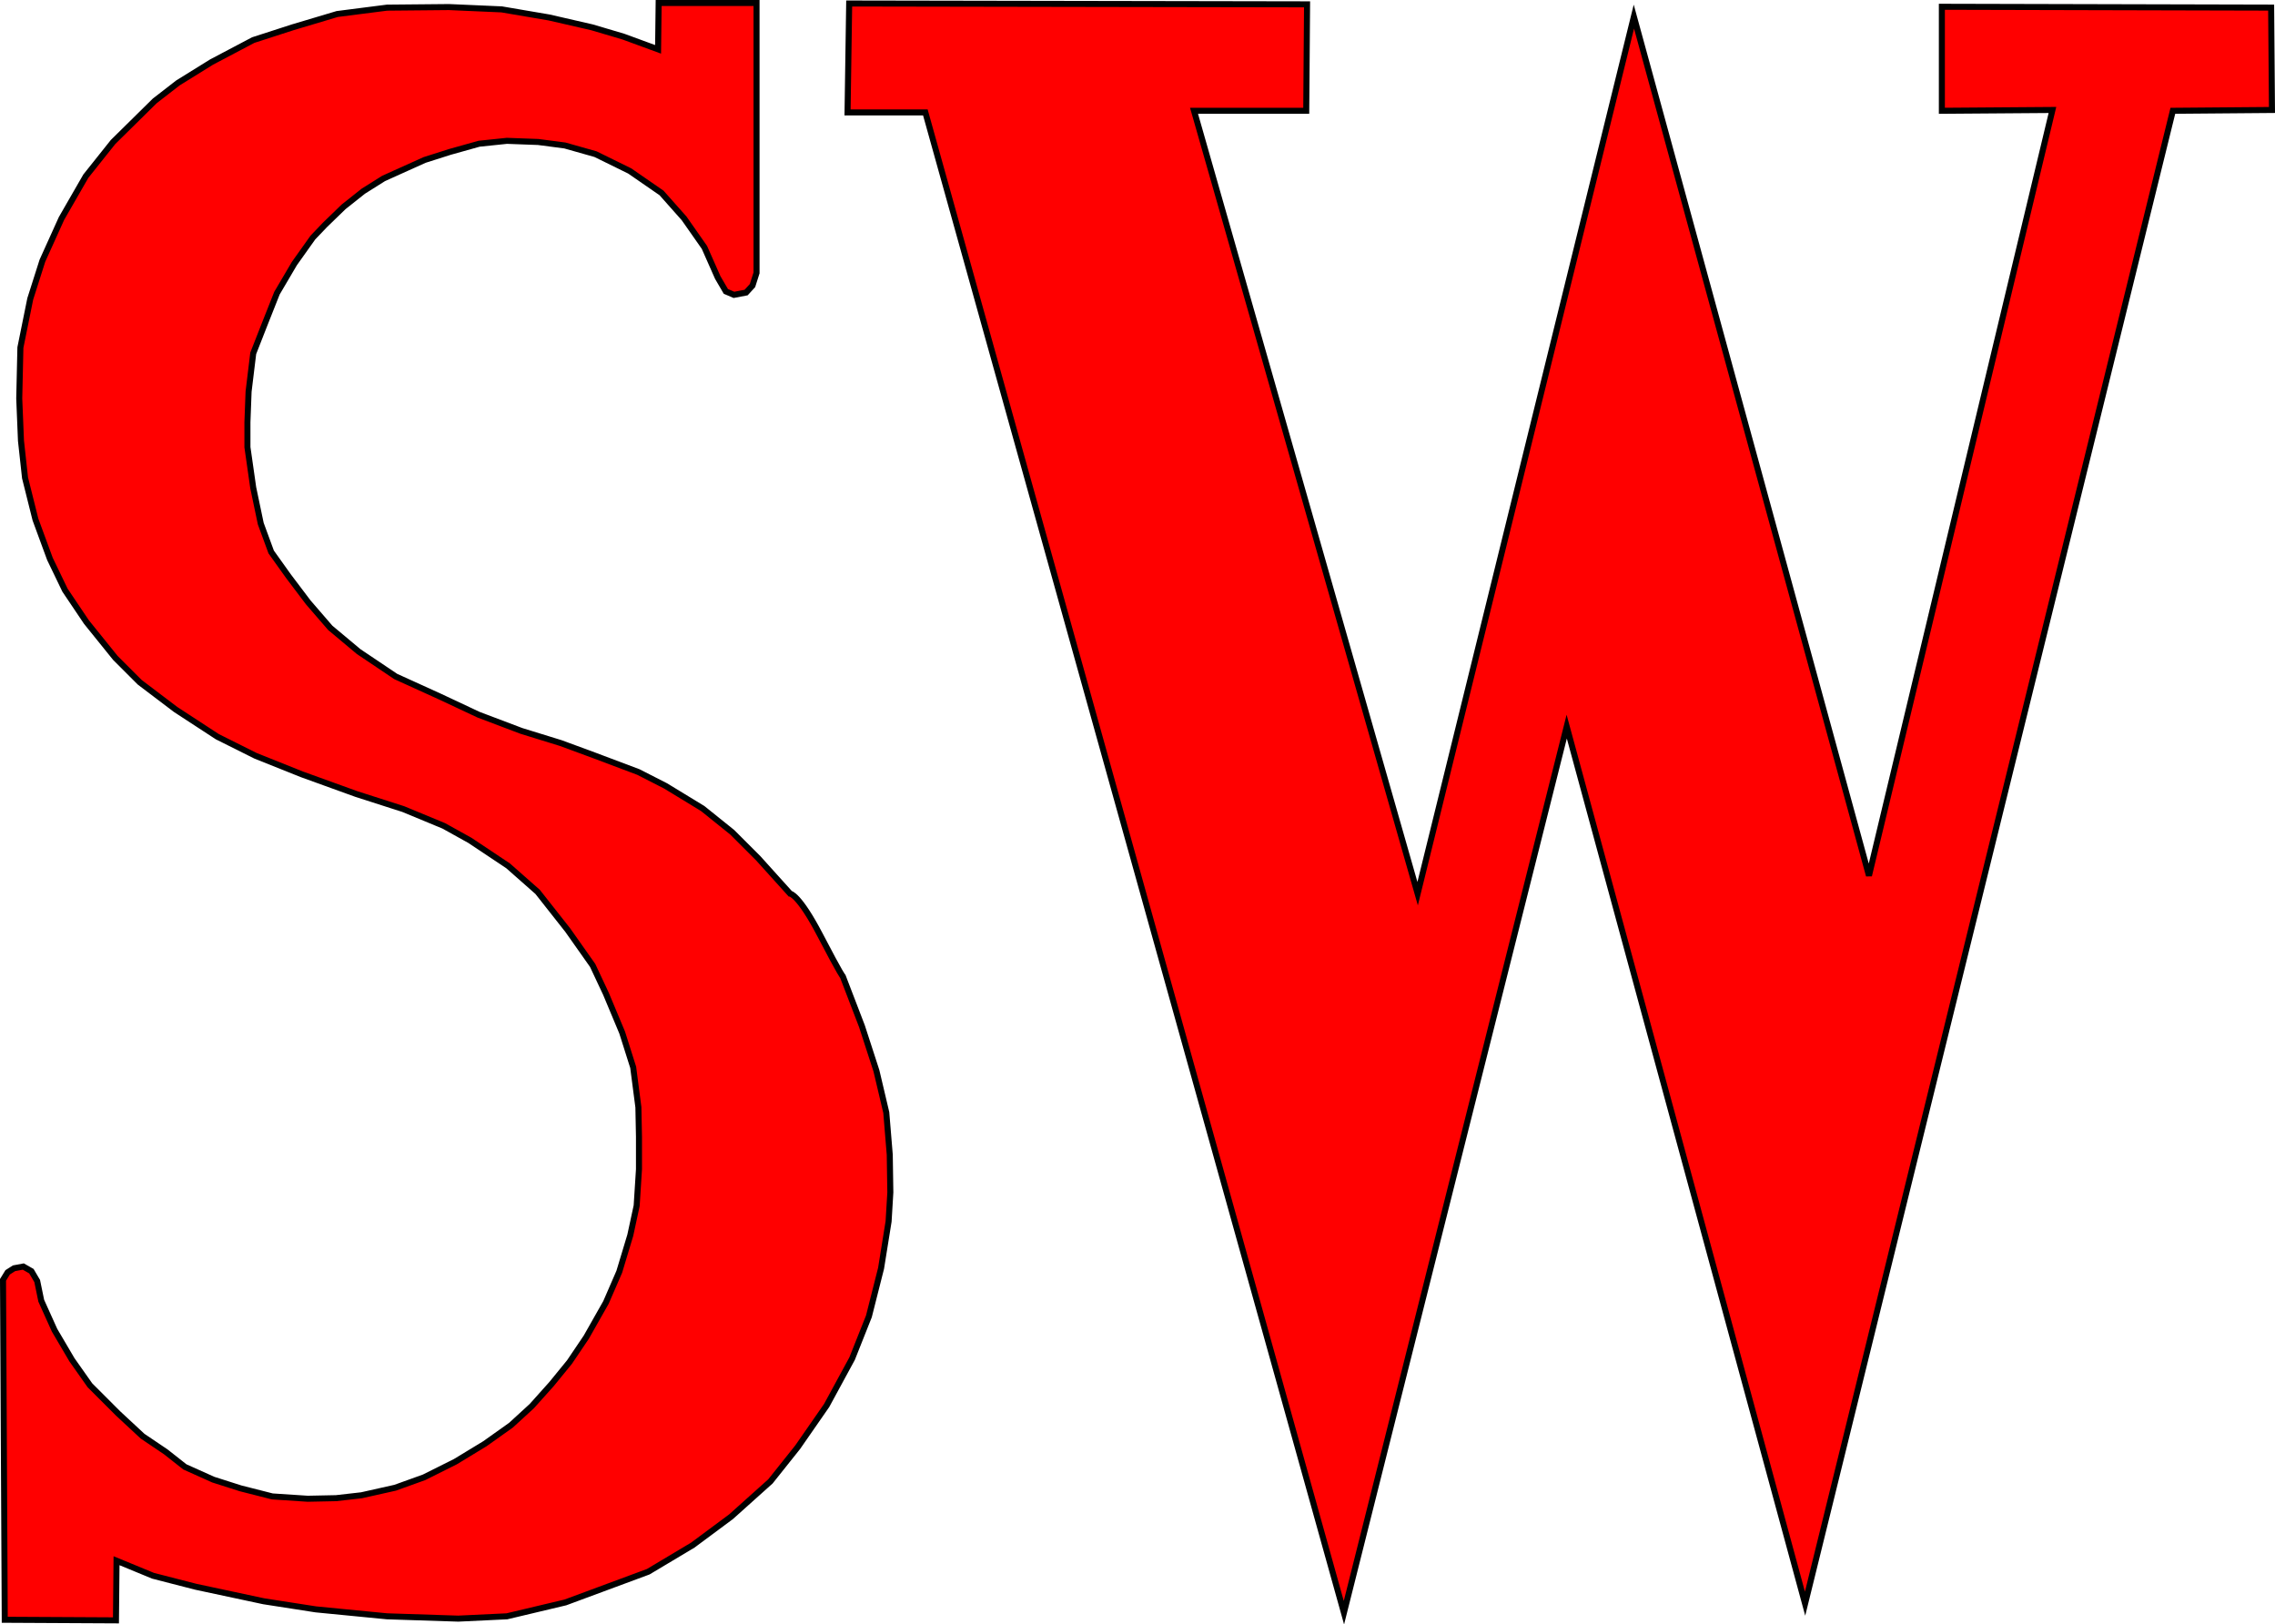
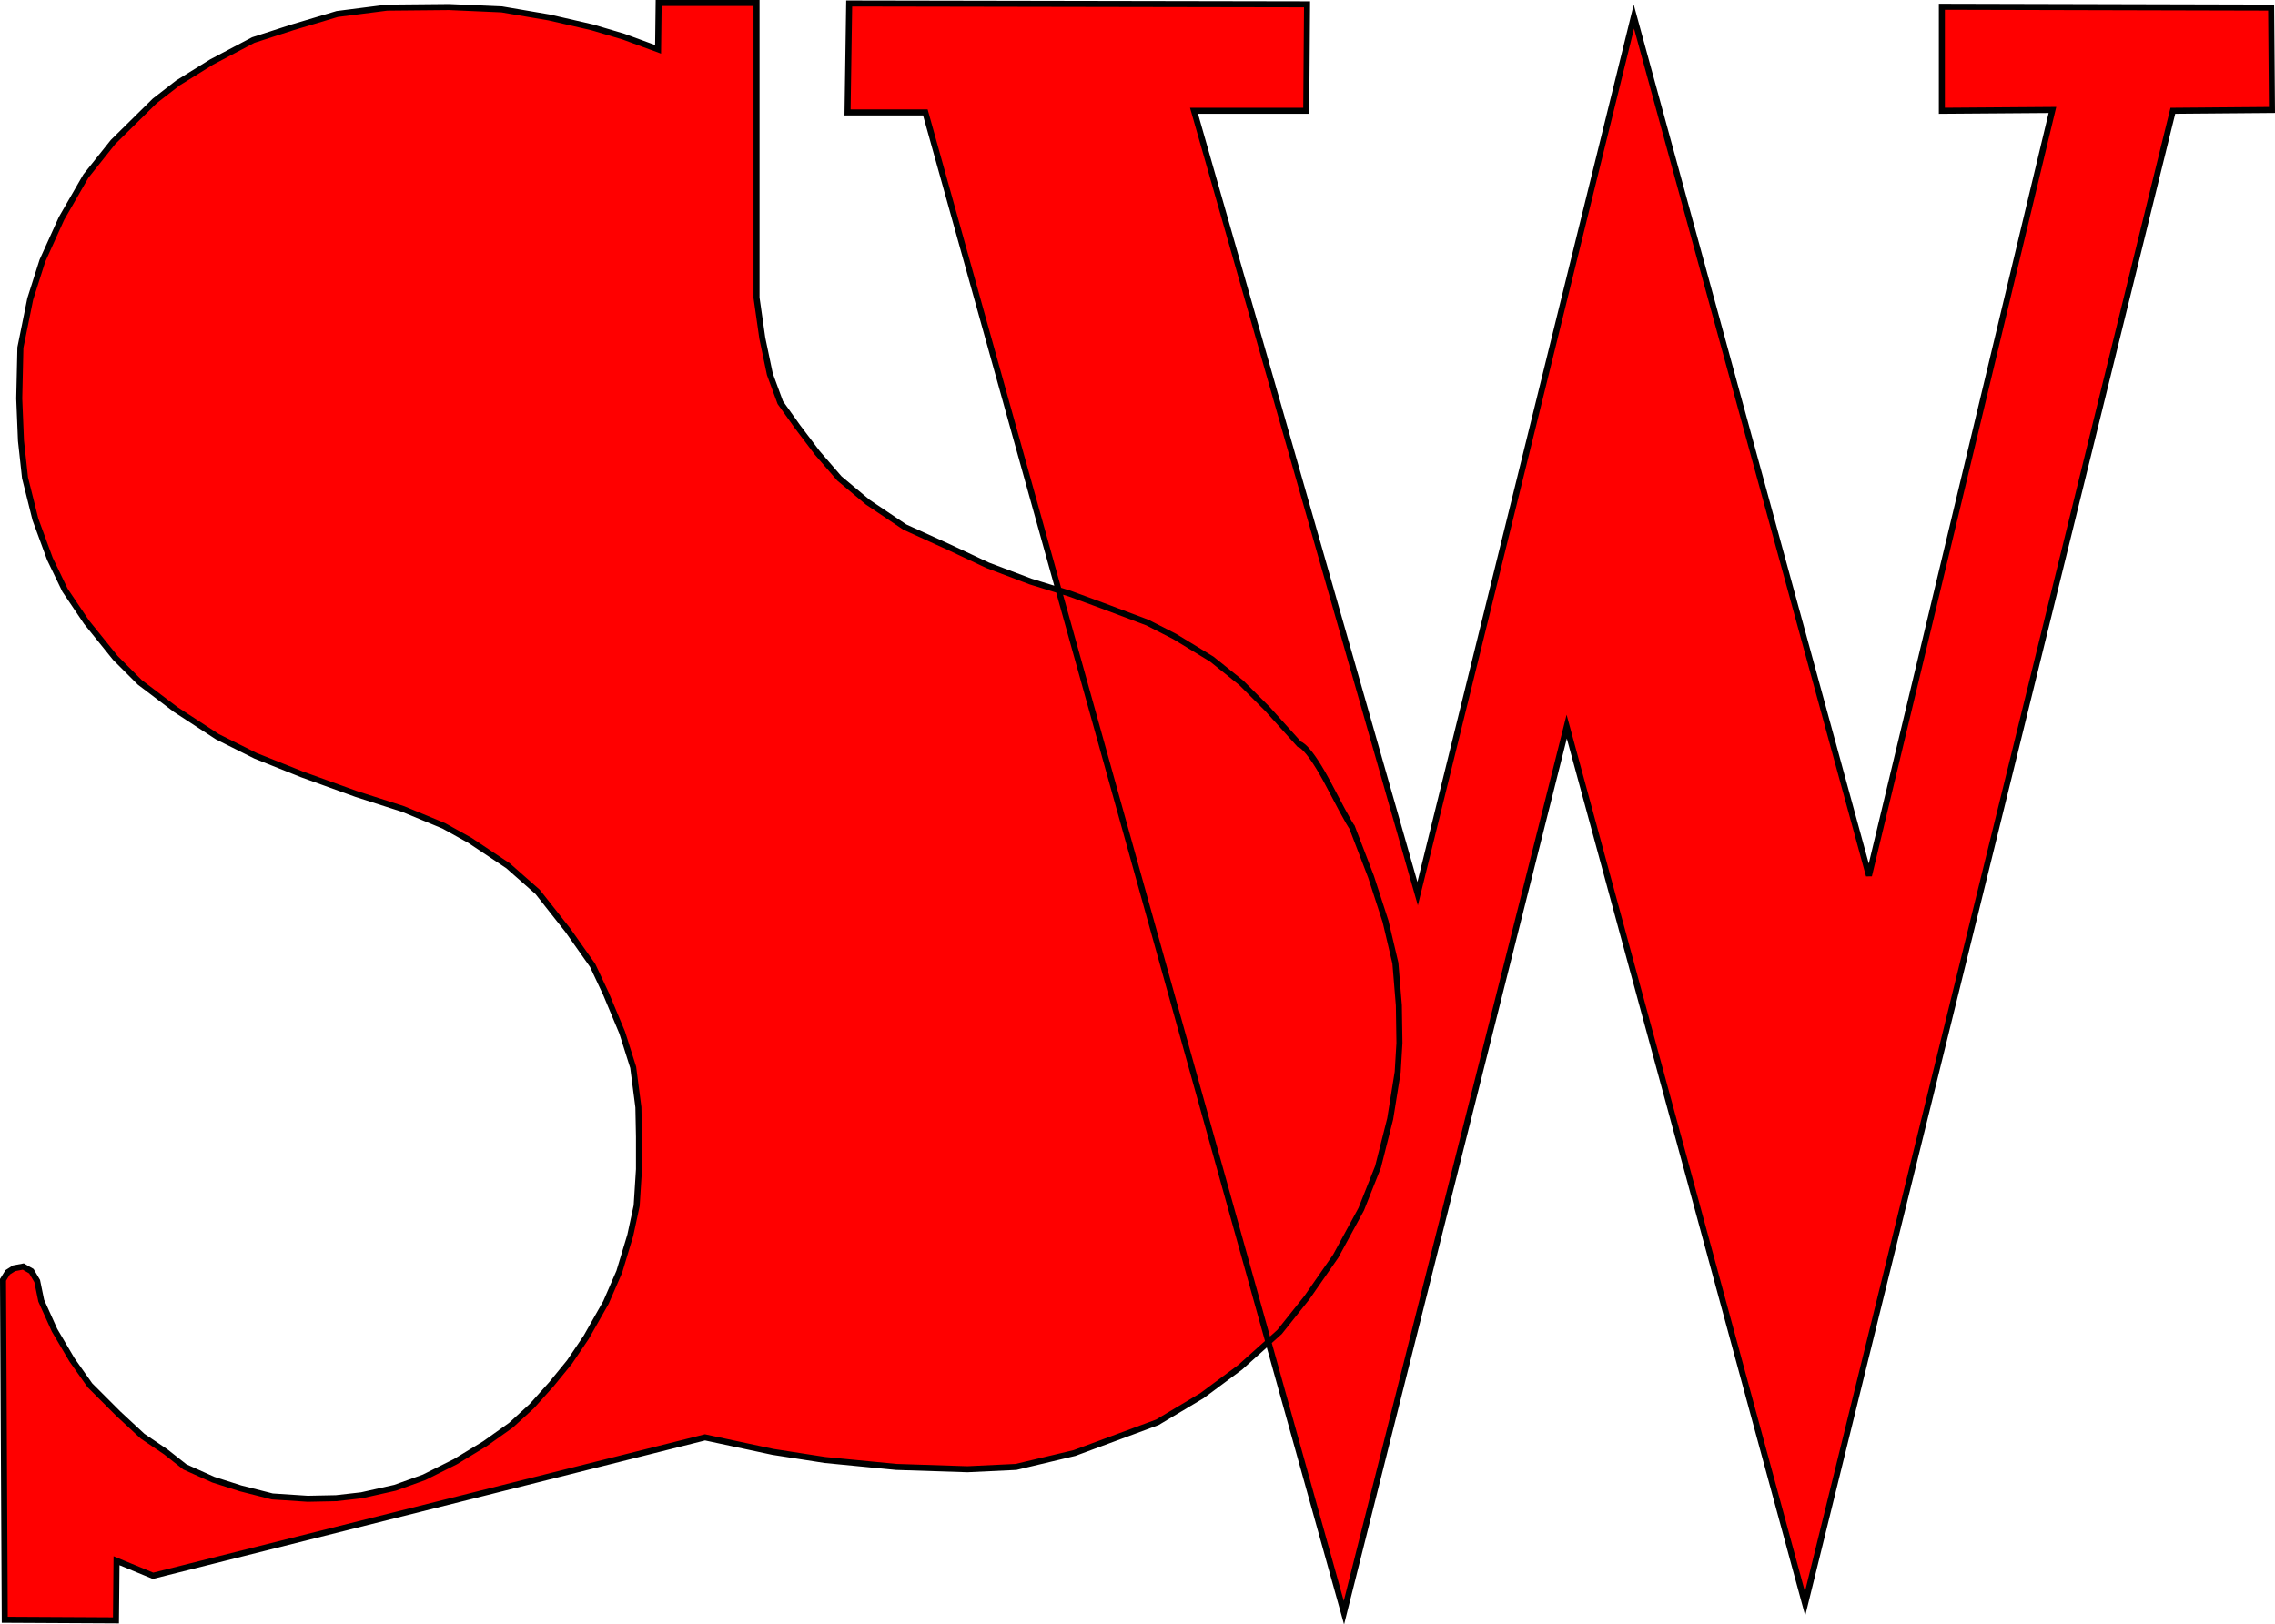
<svg xmlns="http://www.w3.org/2000/svg" width="755.062" height="539.263">
-   <path d="m38.486 537.903-36.908-.193-.577-112.84 1.538-2.499 2.114-1.345 3.076-.577 2.691 1.538 1.922 3.268 1.346 6.536 4.421 9.803 5.767 9.804 5.96 8.458 9.42 9.42 8.073 7.497 7.69 5.19 6.342 4.998 9.42 4.23 9.035 2.883 10.572 2.69 11.726.77 9.42-.193 8.458-.96 11.15-2.5 9.61-3.46 10.381-5.19 9.804-5.96 8.65-6.15 6.92-6.344 6.537-7.305 5.96-7.305 5.574-8.266 6.535-11.534 4.422-10.188 3.652-12.11 2.115-9.804.77-12.11v-10.766l-.194-9.803-1.73-13.264-3.652-11.534-5.383-12.88-4.42-9.42-8.267-11.725-9.996-12.687-9.804-8.65-12.687-8.459-8.65-4.806-13.457-5.575-15.57-4.998-18.07-6.535-15.378-6.152-12.688-6.343-13.84-9.035-11.919-9.035-8.073-8.074-9.612-11.918-7.112-10.573-4.998-10.38-4.806-13.072-3.46-13.84-1.346-12.303-.577-14.033.385-16.917 3.268-16.147 4.037-12.687 6.343-14.033 8.074-14.033 9.035-11.342 13.84-13.648 7.69-5.96 11.15-6.92 13.84-7.304 13.071-4.23 14.802-4.42 16.532-2.115 20.57-.193 17.492.77 15.763 2.69L196.5 9.075l10.38 3.075 11.534 4.23.192-15.38h32.487v89.58l-1.345 4.23-2.115 2.306-4.037.77-2.69-1.154-2.692-4.614-4.42-9.996-6.729-9.611-7.497-8.458-10.573-7.305-11.342-5.575-10.188-2.883-8.843-1.154-10.38-.384-9.227.961-9.612 2.691-8.458 2.691-7.69 3.46-5.958 2.692-6.728 4.229-6.536 5.19-6.152 5.96-4.037 4.228-6.15 8.65-5.768 9.805-4.037 10.188-3.844 9.804-1.538 12.687-.385 10.188v8.266l1.923 13.456 2.5 11.919 3.46 9.419 5.766 8.074 6.536 8.65 7.304 8.458 9.42 7.882 12.302 8.266 14.802 6.728 12.688 5.959 14.225 5.382 13.071 4.037 10.958 4.037 14.801 5.575 9.035 4.613 12.303 7.497 9.804 7.882 8.65 8.65 10.573 11.726s2.883.192 9.996 13.84c7.112 13.65 7.497 13.65 7.497 13.65l6.344 16.531 4.805 14.802 3.268 13.84 1.154 14.033.192 12.495-.577 9.612-2.499 15.57-4.037 15.956-5.574 14.033-8.459 15.57-9.61 13.841-9.036 11.342-13.072 11.726-12.687 9.42-14.802 8.842-27.489 10.188-19.415 4.614-16.148.769-23.644-.77-23.644-2.306-17.3-2.691-22.492-4.806L50.79 523.1l-12.11-4.998-.193 19.8zM307.123 37.321h-25.826l.543-36.157 151.968.272-.272 35.341h-37.244l74.215 259.894 71.77-291.157L620.3 290.69l60.897-254.185-36.7.272V2.251l109.285.272.272 33.982-32.895.272L599.097 532.37l-79.11-291.157-73.945 294.148-138.918-498.04z" style="fill:red;fill-opacity:1;stroke:#000;stroke-width:2;stroke-miterlimit:4;stroke-dasharray:none;stroke-dashoffset:2.7;stroke-opacity:1" />
+   <path d="m38.486 537.903-36.908-.193-.577-112.84 1.538-2.499 2.114-1.345 3.076-.577 2.691 1.538 1.922 3.268 1.346 6.536 4.421 9.803 5.767 9.804 5.96 8.458 9.42 9.42 8.073 7.497 7.69 5.19 6.342 4.998 9.42 4.23 9.035 2.883 10.572 2.69 11.726.77 9.42-.193 8.458-.96 11.15-2.5 9.61-3.46 10.381-5.19 9.804-5.96 8.65-6.15 6.92-6.344 6.537-7.305 5.96-7.305 5.574-8.266 6.535-11.534 4.422-10.188 3.652-12.11 2.115-9.804.77-12.11v-10.766l-.194-9.803-1.73-13.264-3.652-11.534-5.383-12.88-4.42-9.42-8.267-11.725-9.996-12.687-9.804-8.65-12.687-8.459-8.65-4.806-13.457-5.575-15.57-4.998-18.07-6.535-15.378-6.152-12.688-6.343-13.84-9.035-11.919-9.035-8.073-8.074-9.612-11.918-7.112-10.573-4.998-10.38-4.806-13.072-3.46-13.84-1.346-12.303-.577-14.033.385-16.917 3.268-16.147 4.037-12.687 6.343-14.033 8.074-14.033 9.035-11.342 13.84-13.648 7.69-5.96 11.15-6.92 13.84-7.304 13.071-4.23 14.802-4.42 16.532-2.115 20.57-.193 17.492.77 15.763 2.69L196.5 9.075l10.38 3.075 11.534 4.23.192-15.38h32.487v89.58v8.266l1.923 13.456 2.5 11.919 3.46 9.419 5.766 8.074 6.536 8.65 7.304 8.458 9.42 7.882 12.302 8.266 14.802 6.728 12.688 5.959 14.225 5.382 13.071 4.037 10.958 4.037 14.801 5.575 9.035 4.613 12.303 7.497 9.804 7.882 8.65 8.65 10.573 11.726s2.883.192 9.996 13.84c7.112 13.65 7.497 13.65 7.497 13.65l6.344 16.531 4.805 14.802 3.268 13.84 1.154 14.033.192 12.495-.577 9.612-2.499 15.57-4.037 15.956-5.574 14.033-8.459 15.57-9.61 13.841-9.036 11.342-13.072 11.726-12.687 9.42-14.802 8.842-27.489 10.188-19.415 4.614-16.148.769-23.644-.77-23.644-2.306-17.3-2.691-22.492-4.806L50.79 523.1l-12.11-4.998-.193 19.8zM307.123 37.321h-25.826l.543-36.157 151.968.272-.272 35.341h-37.244l74.215 259.894 71.77-291.157L620.3 290.69l60.897-254.185-36.7.272V2.251l109.285.272.272 33.982-32.895.272L599.097 532.37l-79.11-291.157-73.945 294.148-138.918-498.04z" style="fill:red;fill-opacity:1;stroke:#000;stroke-width:2;stroke-miterlimit:4;stroke-dasharray:none;stroke-dashoffset:2.7;stroke-opacity:1" />
</svg>